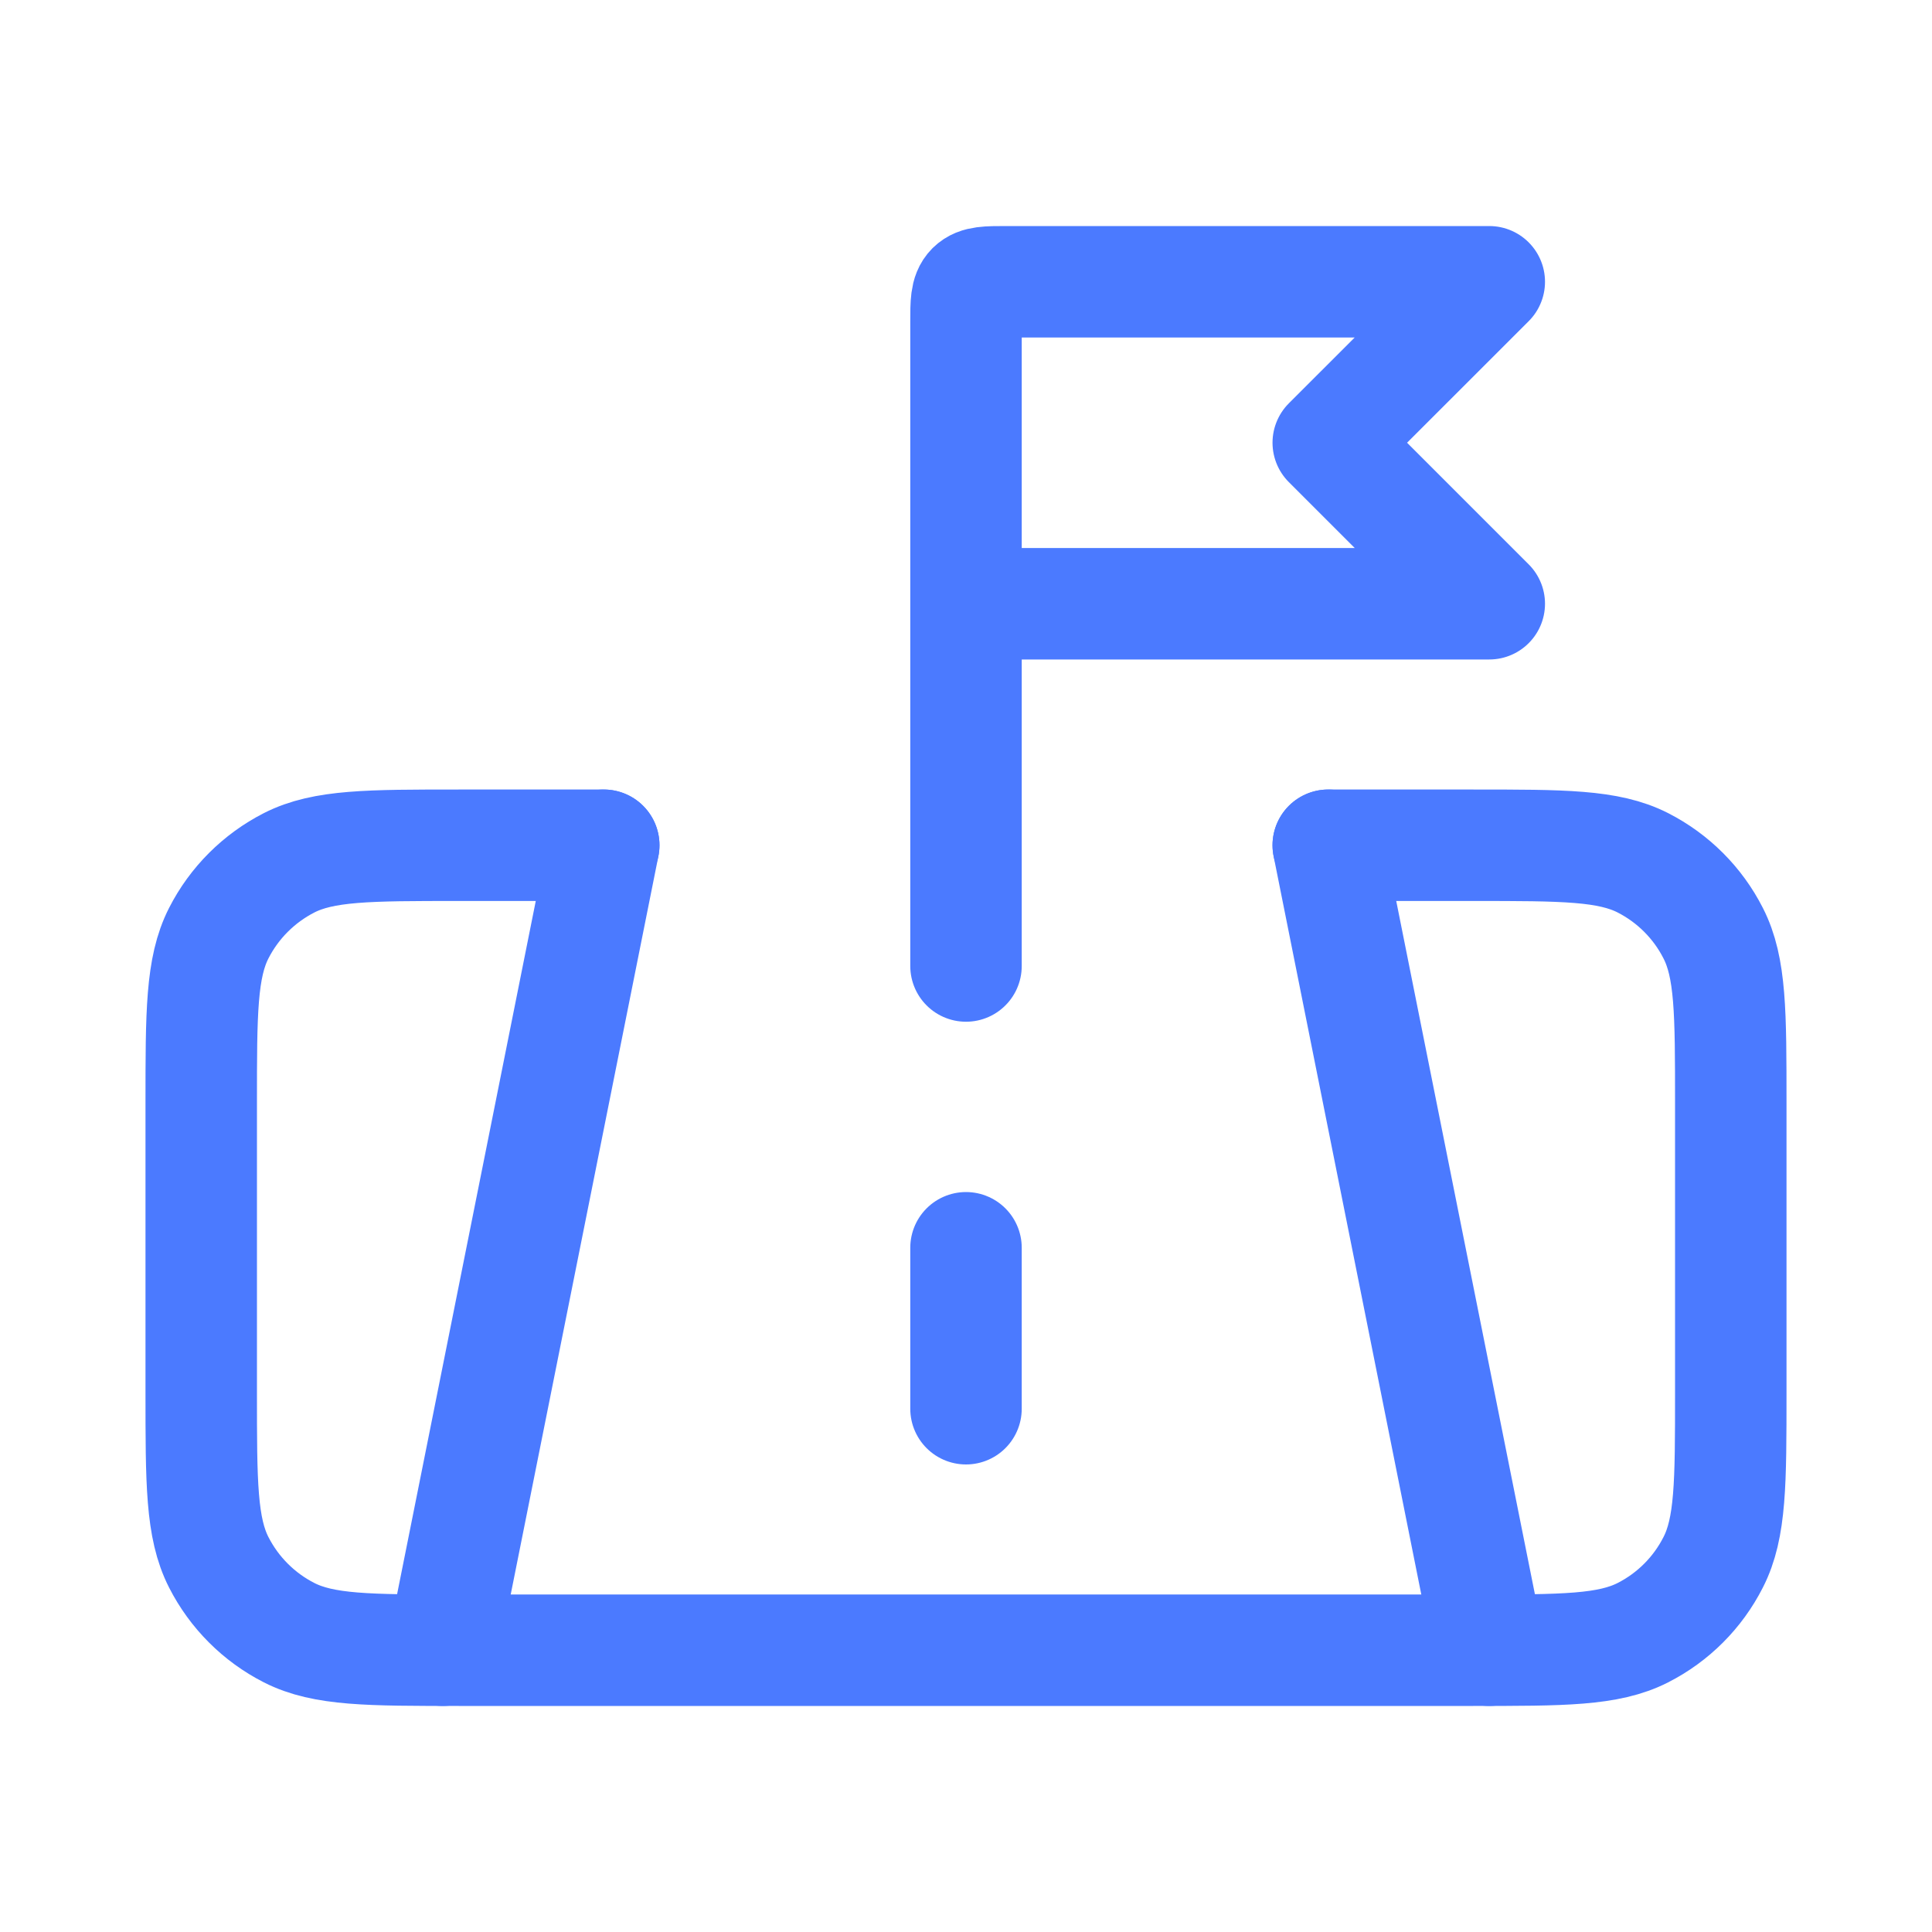
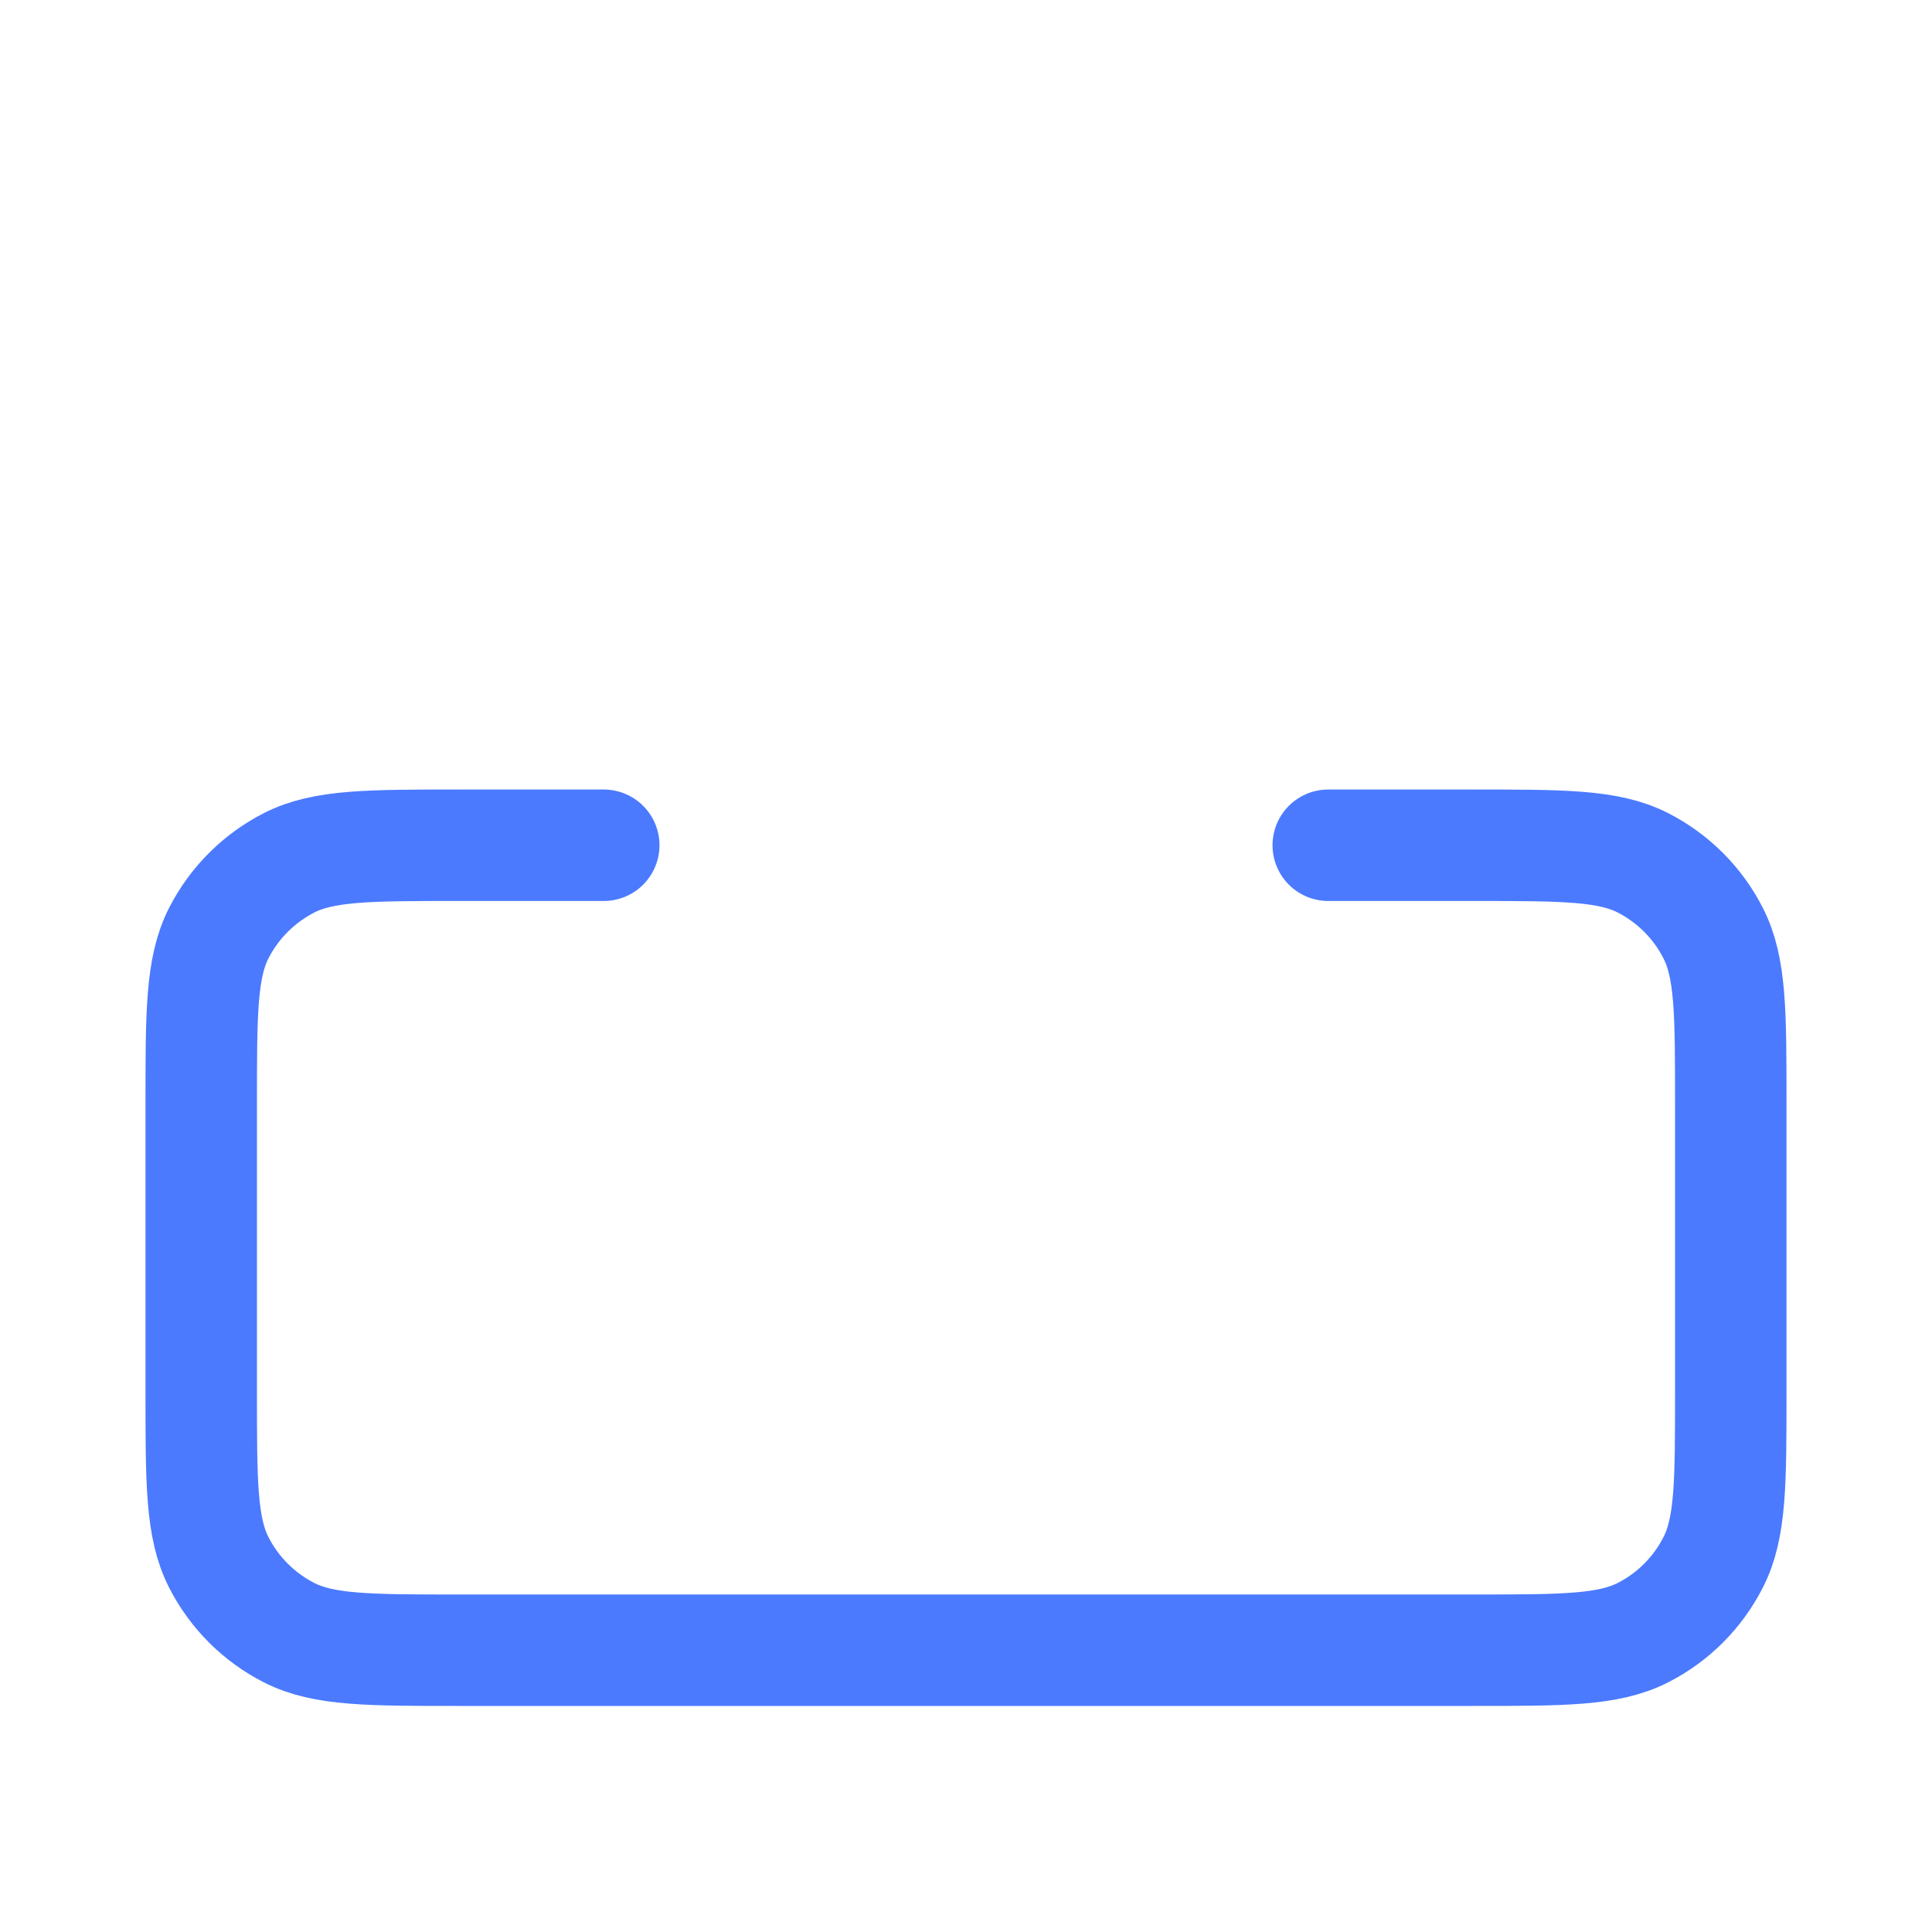
<svg xmlns="http://www.w3.org/2000/svg" width="26" height="26" viewBox="0 0 26 26" fill="none">
  <path d="M17.875 11.375H19.825C21.038 11.375 21.645 11.375 22.109 11.611C22.516 11.819 22.848 12.15 23.055 12.558C23.292 13.021 23.292 13.628 23.292 14.842V18.742C23.292 19.955 23.292 20.562 23.055 21.025C22.848 21.433 22.516 21.765 22.109 21.972C21.645 22.208 21.038 22.208 19.825 22.208H6.175C4.961 22.208 4.355 22.208 3.891 21.972C3.484 21.765 3.152 21.433 2.944 21.025C2.708 20.562 2.708 19.955 2.708 18.742V14.842C2.708 13.628 2.708 13.021 2.944 12.558C3.152 12.15 3.484 11.819 3.891 11.611C4.355 11.375 4.961 11.375 6.175 11.375H8.125" stroke="#4B7AFF" stroke-width="1.5" stroke-linecap="round" />
-   <path d="M5.958 22.208L8.125 11.375M20.042 22.208L17.875 11.375" stroke="#4B7AFF" stroke-width="1.5" stroke-linecap="round" />
-   <path d="M13 18.958V16.792" stroke="#4B7AFF" stroke-width="1.5" stroke-linecap="round" />
-   <path d="M13 8.125V4.333C13 4.078 13 3.95 13.079 3.871C13.159 3.792 13.286 3.792 13.542 3.792H20.042L17.875 5.958L20.042 8.125H13ZM13 8.125V13" stroke="#4B7AFF" stroke-width="1.5" stroke-linecap="round" stroke-linejoin="round" />
</svg>